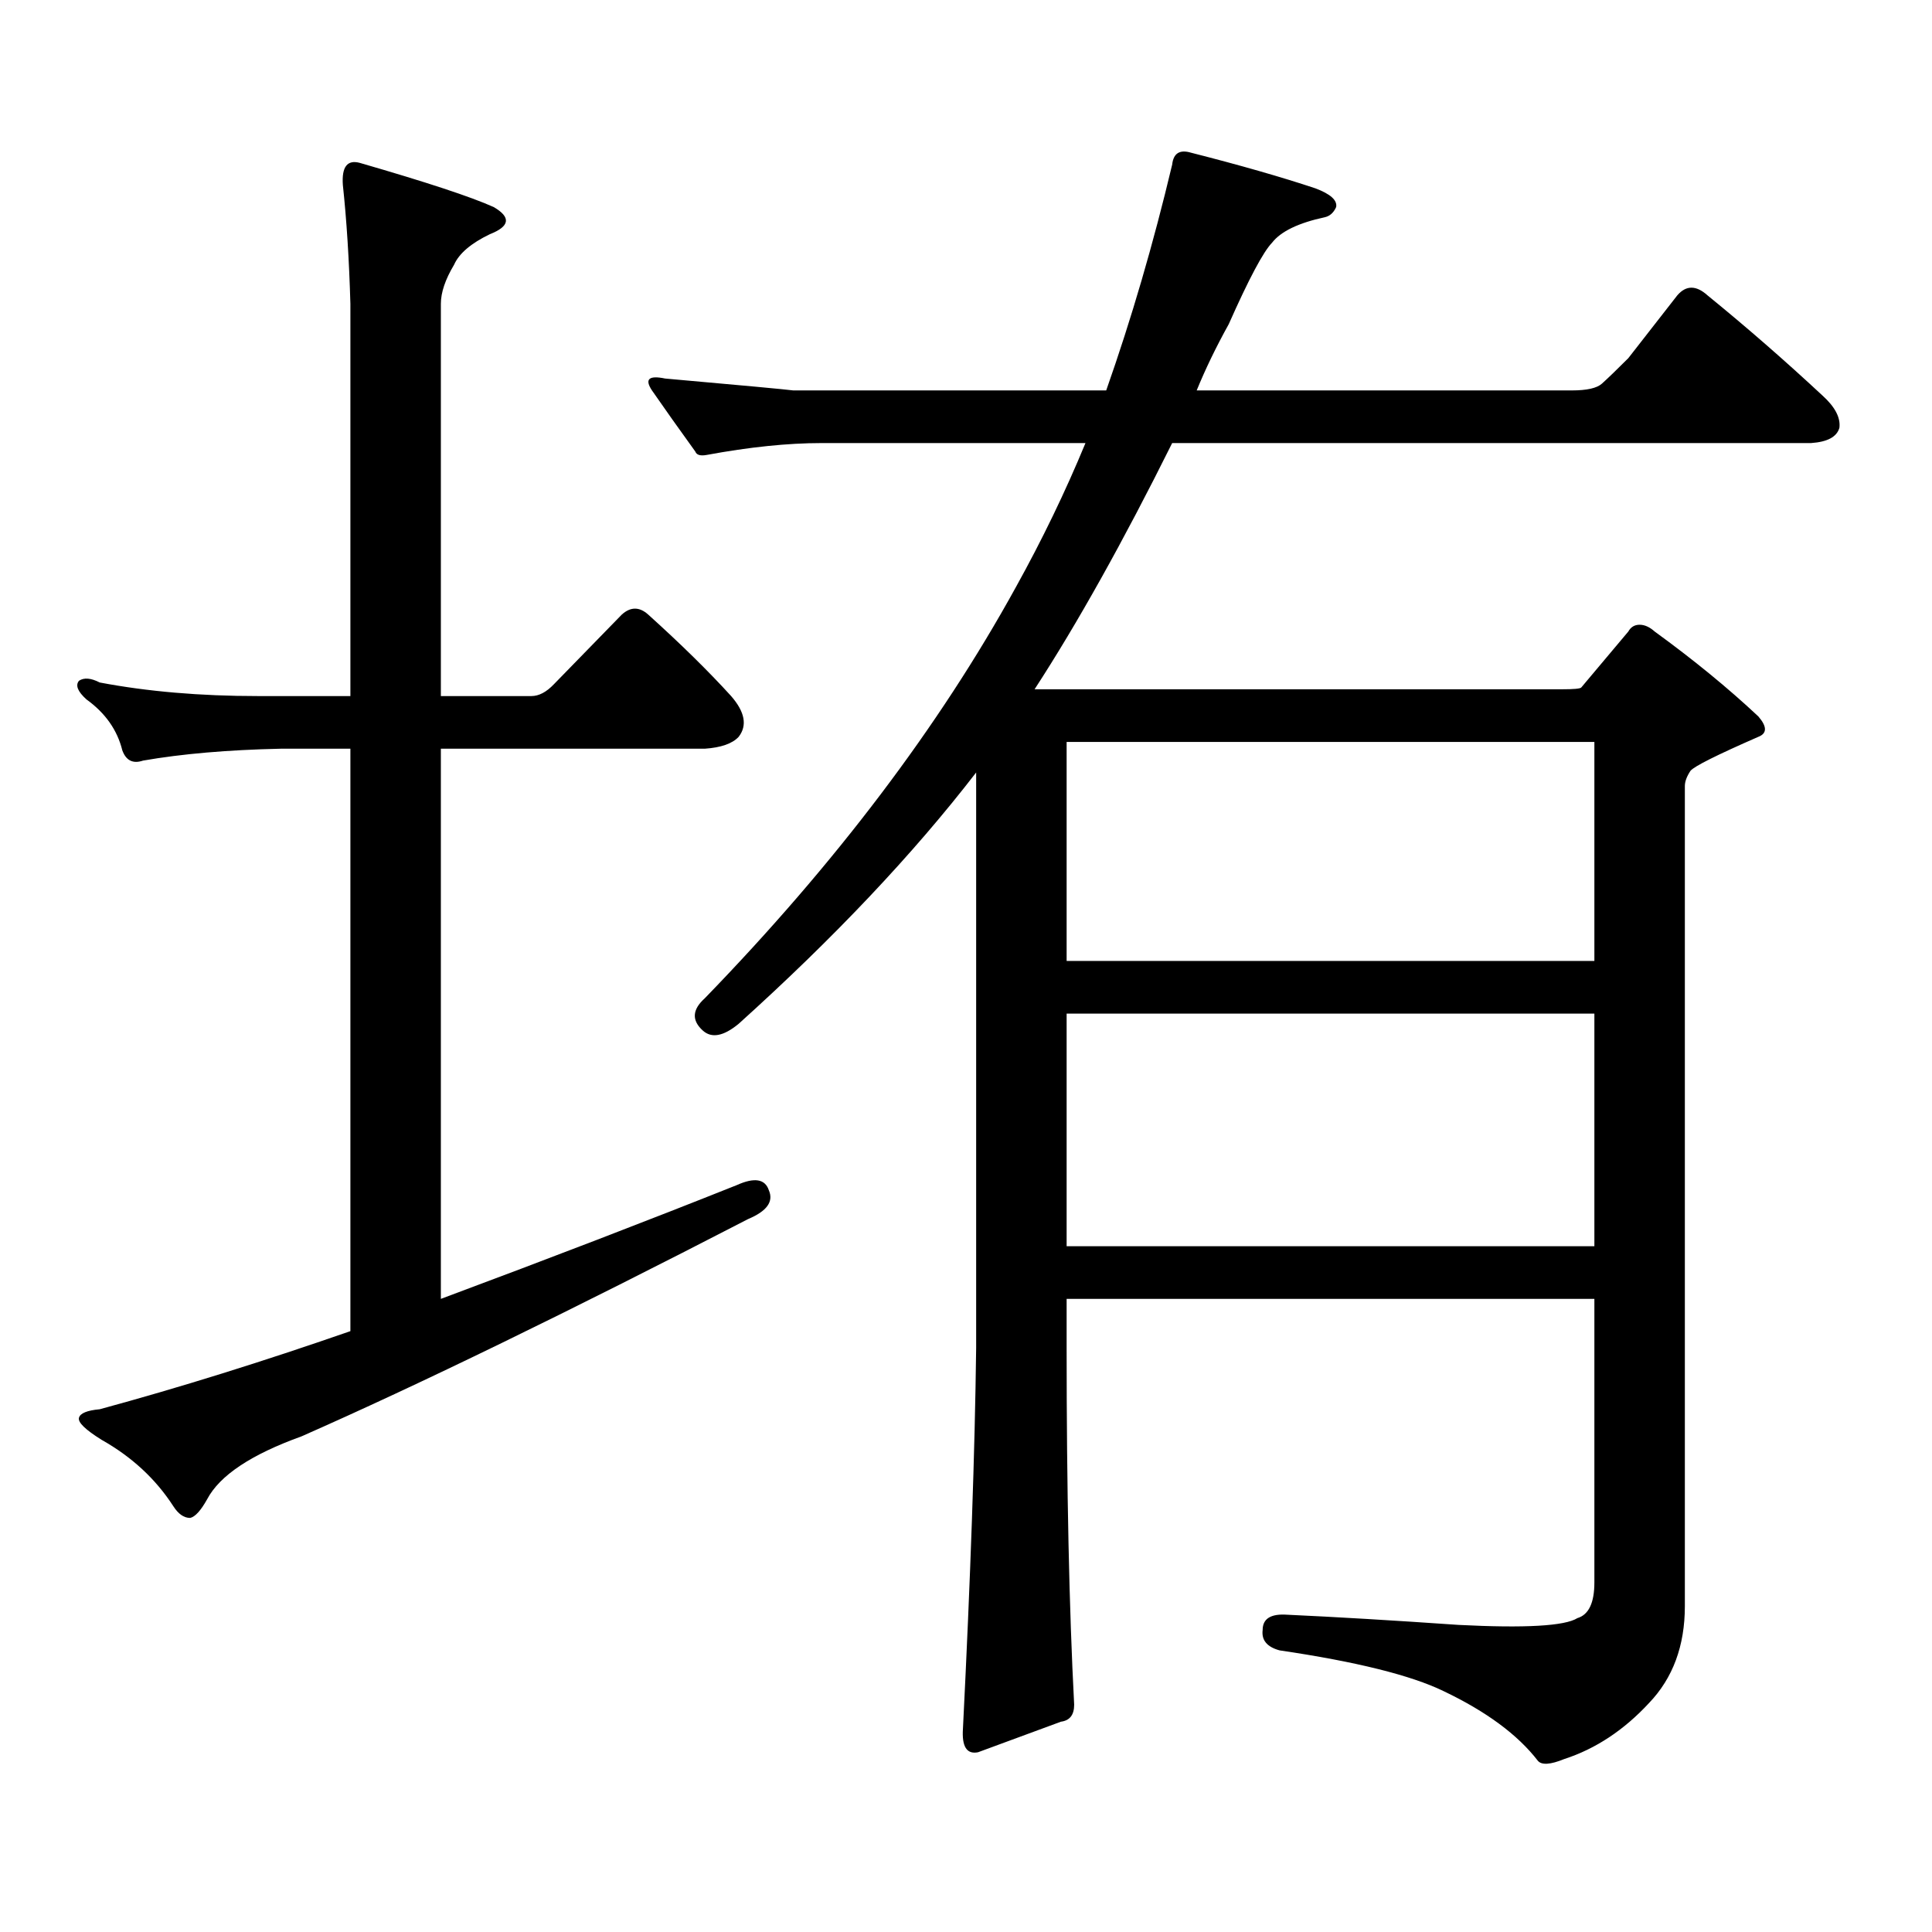
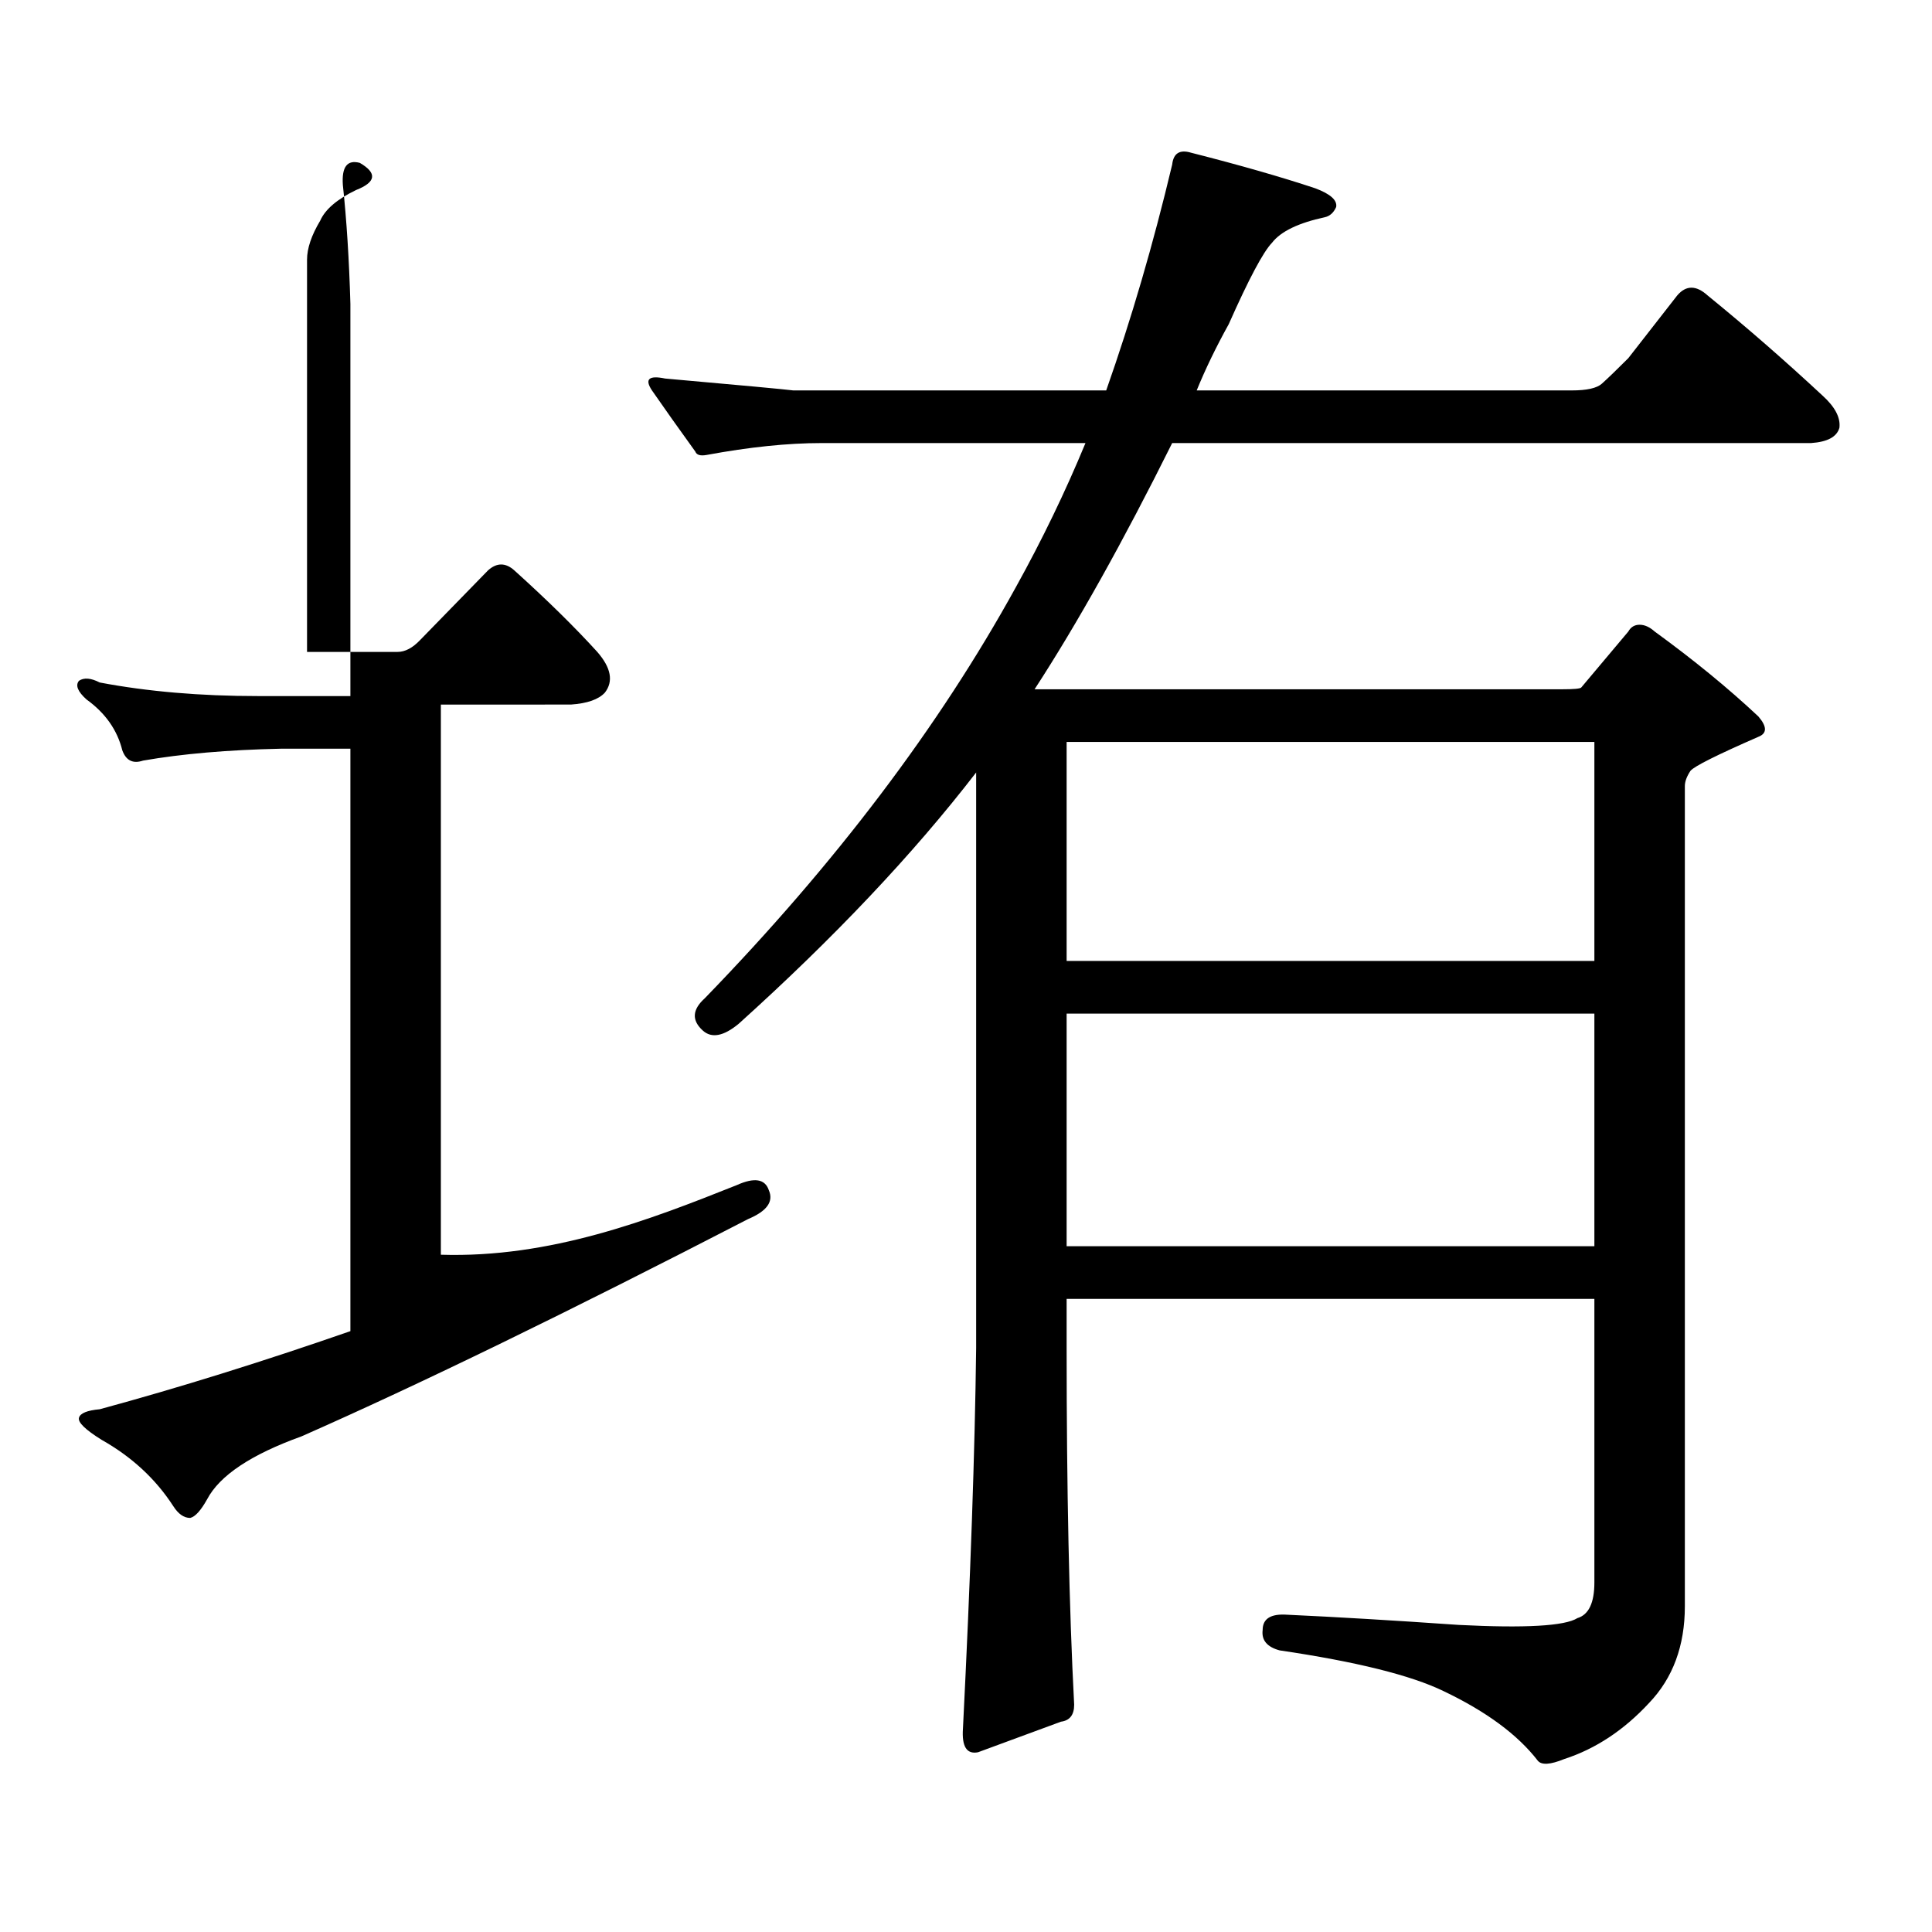
<svg xmlns="http://www.w3.org/2000/svg" version="1.1" id="图层_1" x="0px" y="0px" width="1000px" height="1000px" viewBox="0 0 1000 1000" enable-background="new 0 0 1000 1000" xml:space="preserve">
-   <path d="M381.356,613.41c9.101-4.093,14.634-3.214,16.585,2.637c2.592,5.863-0.976,10.849-10.731,14.941  c-93.016,48.051-170.087,85.556-231.214,112.5c-26.021,9.379-42.285,20.215-48.779,32.52c-3.262,5.85-6.188,9.077-8.78,9.668  c-3.262,0-6.188-2.061-8.78-6.152c-9.115-14.063-21.463-25.488-37.072-34.277c-8.46-5.273-12.362-9.078-11.707-11.426  c0.641-2.335,4.223-3.805,10.731-4.395c40.975-11.124,84.221-24.609,129.753-40.43V387.531h-36.097  c-27.316,0.59-51.065,2.637-71.218,6.152c-5.213,1.758-8.78,0-10.731-5.273c-2.606-10.547-8.78-19.336-18.536-26.367  c-4.558-4.093-5.854-7.32-3.902-9.668c2.592-1.758,6.174-1.456,10.731,0.879c24.71,4.696,52.026,7.031,81.949,7.031h47.804V157.258  c-0.655-22.852-1.951-43.355-3.902-61.523c-0.655-9.366,2.271-13.184,8.78-11.426c34.466,9.97,57.56,17.578,69.267,22.852  c9.101,5.273,8.445,9.97-1.951,14.063c-9.756,4.696-15.944,9.97-18.536,15.82c-4.558,7.622-6.829,14.364-6.829,20.215v203.027  h46.828c3.902,0,7.805-2.047,11.707-6.152l35.121-36.035c4.543-4.093,9.101-4.093,13.658,0  c16.905,15.243,31.219,29.306,42.926,42.188c7.149,8.212,8.445,15.243,3.902,21.094c-3.262,3.516-9.115,5.575-17.561,6.152H228.189  v284.766C284.773,651.203,335.824,631.578,381.356,613.41z M853.54,881.477c-13.018,14.063-27.651,23.73-43.901,29.004  c-7.164,2.925-11.707,3.213-13.658,0.879c-10.411-13.486-26.676-25.488-48.779-36.035c-16.92-8.213-45.212-15.244-84.876-21.094  c-6.509-1.758-9.436-5.273-8.78-10.547c0-5.864,4.223-8.501,12.683-7.91c25.365,1.167,54.953,2.925,88.778,5.273  c34.466,1.758,54.953,0.576,61.462-3.516c5.854-1.758,8.78-7.91,8.78-18.457V672.297H552.084v25.488  c0,73.237,1.296,134.761,3.902,184.57c0,5.273-2.286,8.198-6.829,8.789l-42.926,15.82c-5.854,1.167-8.46-2.939-7.805-12.305  c3.902-77.935,6.174-143.551,6.829-196.875V399.836c-32.529,42.188-73.504,85.556-122.924,130.078  c-7.805,6.454-13.993,7.621-18.536,3.516c-5.854-5.273-5.533-10.836,0.976-16.699c67.636-69.723,121.293-140.625,160.972-212.695  c13.658-24.609,25.686-49.508,36.097-74.707H425.258c-17.561,0-37.407,2.06-59.511,6.152c-3.262,0.59-5.213,0-5.854-1.758  c-8.46-11.715-15.944-22.262-22.438-31.641c-3.902-5.851-1.631-7.91,6.829-6.152c39.664,3.516,61.782,5.575,66.34,6.152h161.947  c13.003-36.914,24.39-75.875,34.146-116.895c0.641-5.851,3.902-7.91,9.756-6.152c25.365,6.454,46.828,12.606,64.389,18.457  c7.805,2.938,11.372,6.152,10.731,9.668c-1.311,2.938-3.262,4.696-5.854,5.273c-13.658,2.938-22.773,7.333-27.316,13.184  c-4.558,4.696-12.042,18.759-22.438,42.188c-6.509,11.728-12.042,23.153-16.585,34.277h194.142c7.805,0,13.003-1.168,15.609-3.516  c3.247-2.926,7.805-7.32,13.658-13.184l25.365-32.52c4.543-5.273,9.756-5.273,15.609,0c20.152,16.411,39.999,33.7,59.511,51.855  c6.494,5.863,9.421,11.426,8.78,16.699c-1.311,4.696-6.188,7.333-14.634,7.91H606.717c-25.365,50.977-49.114,93.466-71.218,127.441  h273.164c5.854,0,9.101-0.289,9.756-0.879l24.39-29.004c1.296-2.335,3.247-3.516,5.854-3.516c2.592,0,5.198,1.181,7.805,3.516  c20.152,14.652,38.048,29.306,53.657,43.945c4.543,5.273,4.543,8.789,0,10.547c-21.463,9.379-33.17,15.243-35.121,17.578  c-1.951,2.938-2.927,5.575-2.927,7.91v424.512C872.076,851.882,865.888,868.581,853.54,881.477z M552.084,384.016v113.379h273.164  V384.016H552.084z M552.084,524.641v120.41h273.164v-120.41H552.084z" />
+   <path d="M381.356,613.41c9.101-4.093,14.634-3.214,16.585,2.637c2.592,5.863-0.976,10.849-10.731,14.941  c-93.016,48.051-170.087,85.556-231.214,112.5c-26.021,9.379-42.285,20.215-48.779,32.52c-3.262,5.85-6.188,9.077-8.78,9.668  c-3.262,0-6.188-2.061-8.78-6.152c-9.115-14.063-21.463-25.488-37.072-34.277c-8.46-5.273-12.362-9.078-11.707-11.426  c0.641-2.335,4.223-3.805,10.731-4.395c40.975-11.124,84.221-24.609,129.753-40.43V387.531h-36.097  c-27.316,0.59-51.065,2.637-71.218,6.152c-5.213,1.758-8.78,0-10.731-5.273c-2.606-10.547-8.78-19.336-18.536-26.367  c-4.558-4.093-5.854-7.32-3.902-9.668c2.592-1.758,6.174-1.456,10.731,0.879c24.71,4.696,52.026,7.031,81.949,7.031h47.804V157.258  c-0.655-22.852-1.951-43.355-3.902-61.523c-0.655-9.366,2.271-13.184,8.78-11.426c9.101,5.273,8.445,9.97-1.951,14.063c-9.756,4.696-15.944,9.97-18.536,15.82c-4.558,7.622-6.829,14.364-6.829,20.215v203.027  h46.828c3.902,0,7.805-2.047,11.707-6.152l35.121-36.035c4.543-4.093,9.101-4.093,13.658,0  c16.905,15.243,31.219,29.306,42.926,42.188c7.149,8.212,8.445,15.243,3.902,21.094c-3.262,3.516-9.115,5.575-17.561,6.152H228.189  v284.766C284.773,651.203,335.824,631.578,381.356,613.41z M853.54,881.477c-13.018,14.063-27.651,23.73-43.901,29.004  c-7.164,2.925-11.707,3.213-13.658,0.879c-10.411-13.486-26.676-25.488-48.779-36.035c-16.92-8.213-45.212-15.244-84.876-21.094  c-6.509-1.758-9.436-5.273-8.78-10.547c0-5.864,4.223-8.501,12.683-7.91c25.365,1.167,54.953,2.925,88.778,5.273  c34.466,1.758,54.953,0.576,61.462-3.516c5.854-1.758,8.78-7.91,8.78-18.457V672.297H552.084v25.488  c0,73.237,1.296,134.761,3.902,184.57c0,5.273-2.286,8.198-6.829,8.789l-42.926,15.82c-5.854,1.167-8.46-2.939-7.805-12.305  c3.902-77.935,6.174-143.551,6.829-196.875V399.836c-32.529,42.188-73.504,85.556-122.924,130.078  c-7.805,6.454-13.993,7.621-18.536,3.516c-5.854-5.273-5.533-10.836,0.976-16.699c67.636-69.723,121.293-140.625,160.972-212.695  c13.658-24.609,25.686-49.508,36.097-74.707H425.258c-17.561,0-37.407,2.06-59.511,6.152c-3.262,0.59-5.213,0-5.854-1.758  c-8.46-11.715-15.944-22.262-22.438-31.641c-3.902-5.851-1.631-7.91,6.829-6.152c39.664,3.516,61.782,5.575,66.34,6.152h161.947  c13.003-36.914,24.39-75.875,34.146-116.895c0.641-5.851,3.902-7.91,9.756-6.152c25.365,6.454,46.828,12.606,64.389,18.457  c7.805,2.938,11.372,6.152,10.731,9.668c-1.311,2.938-3.262,4.696-5.854,5.273c-13.658,2.938-22.773,7.333-27.316,13.184  c-4.558,4.696-12.042,18.759-22.438,42.188c-6.509,11.728-12.042,23.153-16.585,34.277h194.142c7.805,0,13.003-1.168,15.609-3.516  c3.247-2.926,7.805-7.32,13.658-13.184l25.365-32.52c4.543-5.273,9.756-5.273,15.609,0c20.152,16.411,39.999,33.7,59.511,51.855  c6.494,5.863,9.421,11.426,8.78,16.699c-1.311,4.696-6.188,7.333-14.634,7.91H606.717c-25.365,50.977-49.114,93.466-71.218,127.441  h273.164c5.854,0,9.101-0.289,9.756-0.879l24.39-29.004c1.296-2.335,3.247-3.516,5.854-3.516c2.592,0,5.198,1.181,7.805,3.516  c20.152,14.652,38.048,29.306,53.657,43.945c4.543,5.273,4.543,8.789,0,10.547c-21.463,9.379-33.17,15.243-35.121,17.578  c-1.951,2.938-2.927,5.575-2.927,7.91v424.512C872.076,851.882,865.888,868.581,853.54,881.477z M552.084,384.016v113.379h273.164  V384.016H552.084z M552.084,524.641v120.41h273.164v-120.41H552.084z" />
</svg>